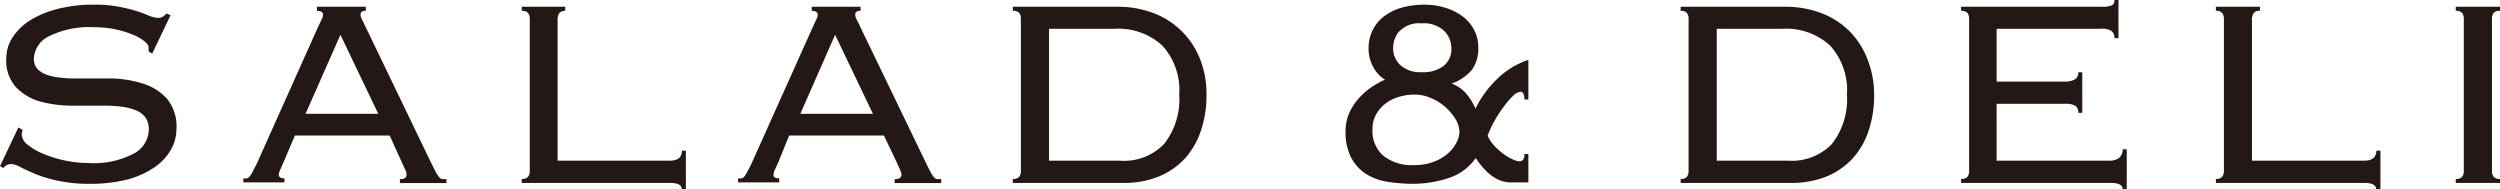
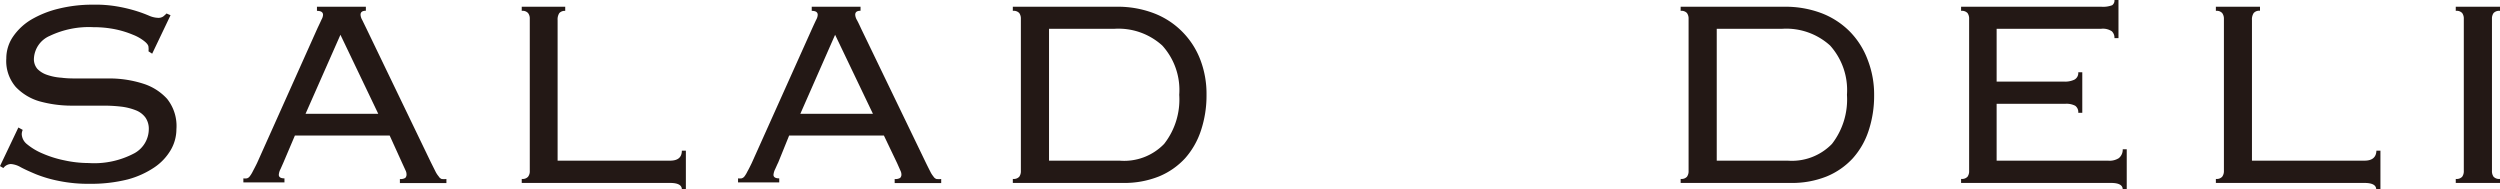
<svg xmlns="http://www.w3.org/2000/svg" viewBox="0 0 230 17.4">
  <g fill="#231815">
    <path d="m13.18 7.7a10.17 10.17 0 0 0 -2.9-.48c-1 0-2 0-3 0-.58 0-1.12 0-1.62-.07a5 5 0 0 1 -1.32-.26 2.22 2.22 0 0 1 -.9-.55 1.37 1.37 0 0 1 -.32-.94 2.4 2.4 0 0 1 1.46-2.1 8.35 8.35 0 0 1 4-.8 10.11 10.11 0 0 1 2.05.2 8.78 8.78 0 0 1 1.61.5 4 4 0 0 1 1.05.6c.25.2.37.38.37.52a1.6 1.6 0 0 1 0 .4l.34.22 1.69-3.54-.37-.16a2.7 2.7 0 0 1 -.31.28.78.78 0 0 1 -.49.12 2.25 2.25 0 0 1 -.77-.18 12 12 0 0 0 -1.25-.46 14 14 0 0 0 -1.68-.4 11.74 11.74 0 0 0 -2.29-.17 12.94 12.94 0 0 0 -3.14.37 9.27 9.27 0 0 0 -2.51 1 5.36 5.36 0 0 0 -1.68 1.57 3.54 3.54 0 0 0 -.62 2 3.66 3.66 0 0 0 .87 2.63 4.9 4.9 0 0 0 2.18 1.32 11.12 11.12 0 0 0 2.91.4h3a13.58 13.58 0 0 1 1.61.09 5.39 5.39 0 0 1 1.33.33 2 2 0 0 1 .89.66 1.8 1.8 0 0 1 .32 1.08 2.55 2.55 0 0 1 -1.31 2.21 7.86 7.86 0 0 1 -4.22.91 10.63 10.63 0 0 1 -2.25-.25 10 10 0 0 1 -2-.63 5.67 5.67 0 0 1 -1.42-.85 1.25 1.25 0 0 1 -.49-.92 1 1 0 0 1 .09-.4l-.4-.22-1.69 3.55.31.18a.9.9 0 0 1 .69-.37 2.14 2.14 0 0 1 .9.29c.37.2.84.41 1.41.65a11.84 11.84 0 0 0 2.08.61 13.43 13.43 0 0 0 2.88.27 13.85 13.85 0 0 0 3.47-.4 8.18 8.18 0 0 0 2.46-1.11 4.94 4.94 0 0 0 1.52-1.62 3.81 3.81 0 0 0 .51-1.89 4 4 0 0 0 -.86-2.8 5 5 0 0 0 -2.19-1.39z" />
    <path d="m40.36 16.23a2.15 2.15 0 0 1 -.3-.46l-.43-.86-5.91-12.26-.4-.82a1.09 1.09 0 0 1 -.15-.47c0-.25.16-.37.49-.37v-.37h-4.5v.38c.37 0 .56.12.56.37a.94.94 0 0 1 -.13.41c-.08.18-.2.44-.37.79l-5.57 12.43c-.16.33-.3.59-.4.78a2.57 2.57 0 0 1 -.28.45.48.48 0 0 1 -.26.18 1.51 1.51 0 0 1 -.32 0v.37h3.78v-.37c-.34 0-.52-.11-.52-.33a1.31 1.31 0 0 1 .16-.53l.27-.61 1.05-2.47h8.72l1.15 2.53.33.72a.77.77 0 0 1 .07.32.42.42 0 0 1 -.12.33.81.81 0 0 1 -.49.1v.37h4.28v-.37a2.31 2.31 0 0 1 -.43 0 .54.54 0 0 1 -.28-.24zm-12.25-5.76 3.21-7.27 3.48 7.27z" />
    <path d="m61.65 14.78h-10.35v-12.93a1.06 1.06 0 0 1 .16-.65.68.68 0 0 1 .54-.2v-.38h-4v.38a.67.67 0 0 1 .58.2.8.8 0 0 1 .16.53v14a.8.8 0 0 1 -.16.53.67.67 0 0 1 -.58.2v.37h13.65c.72 0 1.08.2 1.08.59h.37v-3.56h-.37c0 .61-.36.92-1.08.92z" />
    <path d="m85.87 16.23a2.17 2.17 0 0 1 -.29-.46c-.11-.21-.25-.49-.43-.86l-5.92-12.26c-.16-.35-.29-.62-.4-.82a1.09 1.09 0 0 1 -.15-.47c0-.25.16-.37.49-.37v-.37h-4.49v.38c.37 0 .55.12.55.37a1 1 0 0 1 -.12.41c-.09.18-.21.44-.37.79l-5.58 12.43c-.16.33-.29.59-.4.78a2.63 2.63 0 0 1 -.27.45.5.5 0 0 1 -.27.18 1.51 1.51 0 0 1 -.32 0v.37h3.79v-.37c-.35 0-.53-.11-.53-.33a1.5 1.5 0 0 1 .16-.53c.1-.22.19-.43.28-.61l1-2.47h8.72l1.21 2.53.32.72a.79.79 0 0 1 .08.32.42.42 0 0 1 -.12.33.85.85 0 0 1 -.5.1v.37h4.28v-.37a2.39 2.39 0 0 1 -.43 0 .54.54 0 0 1 -.29-.24zm-12.24-5.76 3.2-7.27 3.48 7.27z" />
    <path d="m108.75 2.9a7.35 7.35 0 0 0 -2.59-1.68 9.28 9.28 0 0 0 -3.43-.6h-9.55v.38a.69.69 0 0 1 .59.2.86.86 0 0 1 .15.53v14a.86.86 0 0 1 -.15.53.69.69 0 0 1 -.59.2v.37h10.14a8.54 8.54 0 0 0 3.31-.6 6.77 6.77 0 0 0 2.4-1.67 7.26 7.26 0 0 0 1.46-2.56 10.19 10.19 0 0 0 .51-3.28 8.78 8.78 0 0 0 -.58-3.25 7.38 7.38 0 0 0 -1.67-2.57zm-1.65 10.34a5.11 5.11 0 0 1 -4.1 1.54h-6.49v-12.13h6a6 6 0 0 1 4.42 1.54 6.09 6.09 0 0 1 1.56 4.53 6.62 6.62 0 0 1 -1.39 4.52z" />
-     <path d="m135.74 10a5 5 0 0 0 -.85-1.39 3.25 3.25 0 0 0 -1.34-.92 4.38 4.38 0 0 0 1.84-1.23 3.33 3.33 0 0 0 .61-2.15 3.29 3.29 0 0 0 -.36-1.51 3.58 3.58 0 0 0 -1-1.23 5.1 5.1 0 0 0 -1.59-.83 6.47 6.47 0 0 0 -2.05-.31 7.87 7.87 0 0 0 -1.88.23 5 5 0 0 0 -1.63.73 3.54 3.54 0 0 0 -1.14 1.26 3.76 3.76 0 0 0 -.44 1.88 3.43 3.43 0 0 0 .41 1.6 3 3 0 0 0 1.1 1.2 7.52 7.52 0 0 0 -1.37.78 6.7 6.7 0 0 0 -1.17 1.08 5.29 5.29 0 0 0 -.8 1.33 4.19 4.19 0 0 0 -.29 1.55 5.16 5.16 0 0 0 .48 2.36 4 4 0 0 0 1.31 1.51 5 5 0 0 0 2 .77 14.4 14.4 0 0 0 2.43.2 10.44 10.44 0 0 0 3.2-.51 4.86 4.86 0 0 0 2.56-1.86 7.16 7.16 0 0 0 1.06 1.29 3.83 3.83 0 0 0 1 .69 2.8 2.8 0 0 0 1.06.26q.56 0 1.26 0h.46v-2.61h-.37a.7.7 0 0 1 -.07.44.38.38 0 0 1 -.39.23 1.68 1.68 0 0 1 -.55-.15 4.68 4.68 0 0 1 -.82-.46 6.4 6.4 0 0 1 -.86-.74 3.82 3.82 0 0 1 -.69-1 9.38 9.38 0 0 1 .64-1.38 11.68 11.68 0 0 1 .85-1.3 7.61 7.61 0 0 1 .86-1 1.16 1.16 0 0 1 .7-.37c.08 0 .15.05.23.15a1.09 1.09 0 0 1 .1.56h.37v-3.64a7.44 7.44 0 0 0 -2.89 1.77 9.53 9.53 0 0 0 -1.98 2.72zm-7-7.11a2.49 2.49 0 0 1 2.05-.74 2.71 2.71 0 0 1 2.1.72 2.29 2.29 0 0 1 .64 1.55 2 2 0 0 1 -.71 1.64 3.06 3.06 0 0 1 -2 .58 2.74 2.74 0 0 1 -2-.66 2.09 2.09 0 0 1 -.65-1.49 2.47 2.47 0 0 1 .53-1.59zm5.26 10.22a3.37 3.37 0 0 1 -.78 1 4.28 4.28 0 0 1 -1.31.77 5.05 5.05 0 0 1 -1.87.31 4.17 4.17 0 0 1 -2.77-.86 3 3 0 0 1 -1-2.45 2.67 2.67 0 0 1 .32-1.33 3.3 3.3 0 0 1 .85-1 3.58 3.58 0 0 1 1.23-.63 5 5 0 0 1 1.45-.22 3.82 3.82 0 0 1 1.55.33 4.93 4.93 0 0 1 1.32.83 5.08 5.08 0 0 1 .93 1.12 2.35 2.35 0 0 1 .35 1.16 2.28 2.28 0 0 1 -.27.97z" />
    <path d="m170.18 2.9a7.39 7.39 0 0 0 -2.58-1.68 9.37 9.37 0 0 0 -3.44-.6h-9.54v.38a.68.68 0 0 1 .58.2.86.86 0 0 1 .15.53v14a.86.86 0 0 1 -.15.53.68.68 0 0 1 -.58.2v.37h10.13a8.54 8.54 0 0 0 3.31-.6 6.77 6.77 0 0 0 2.4-1.67 7.11 7.11 0 0 0 1.46-2.56 10.19 10.19 0 0 0 .5-3.24 8.78 8.78 0 0 0 -.59-3.25 7.38 7.38 0 0 0 -1.65-2.61zm-1.64 10.34a5.13 5.13 0 0 1 -4.07 1.54h-6.53v-12.13h6a6 6 0 0 1 4.43 1.54 6.13 6.13 0 0 1 1.55 4.53 6.67 6.67 0 0 1 -1.38 4.52z" />
    <path d="m194.93 14.55a1.58 1.58 0 0 1 -1 .23h-10.24v-5.23h6.31a1.74 1.74 0 0 1 .92.18.72.72 0 0 1 .28.65h.37v-3.73h-.37a.69.69 0 0 1 -.36.68 2 2 0 0 1 -.9.18h-6.25v-4.86h9.6a1.47 1.47 0 0 1 1 .23.82.82 0 0 1 .24.63h.37v-3.51h-.37a.53.53 0 0 1 -.21.48 2.33 2.33 0 0 1 -1 .14h-12.9v.38a.7.7 0 0 1 .59.2.86.86 0 0 1 .15.53v14a.86.86 0 0 1 -.15.53.7.7 0 0 1 -.59.2v.37h13.8c.71 0 1.07.2 1.07.59h.37v-3.69h-.37a1 1 0 0 1 -.36.82z" />
    <path d="m217.53 14.78h-10.35v-12.93a1.06 1.06 0 0 1 .16-.65.67.67 0 0 1 .58-.21v-.37h-4.06v.38a.68.68 0 0 1 .58.2.86.86 0 0 1 .16.53v14a.86.86 0 0 1 -.16.53.68.68 0 0 1 -.58.2v.37h13.67c.72 0 1.08.2 1.08.59h.39v-3.56h-.37c-.02.61-.38.92-1.1.92z" />
    <path d="m225.93 1a.69.69 0 0 1 .59.2.86.86 0 0 1 .15.53v14a.86.86 0 0 1 -.15.53.69.69 0 0 1 -.59.2v.37h4.07v-.37a.7.7 0 0 1 -.59-.2.86.86 0 0 1 -.15-.53v-14a.86.86 0 0 1 .15-.53.7.7 0 0 1 .59-.2v-.38h-4.07z" />
  </g>
</svg>